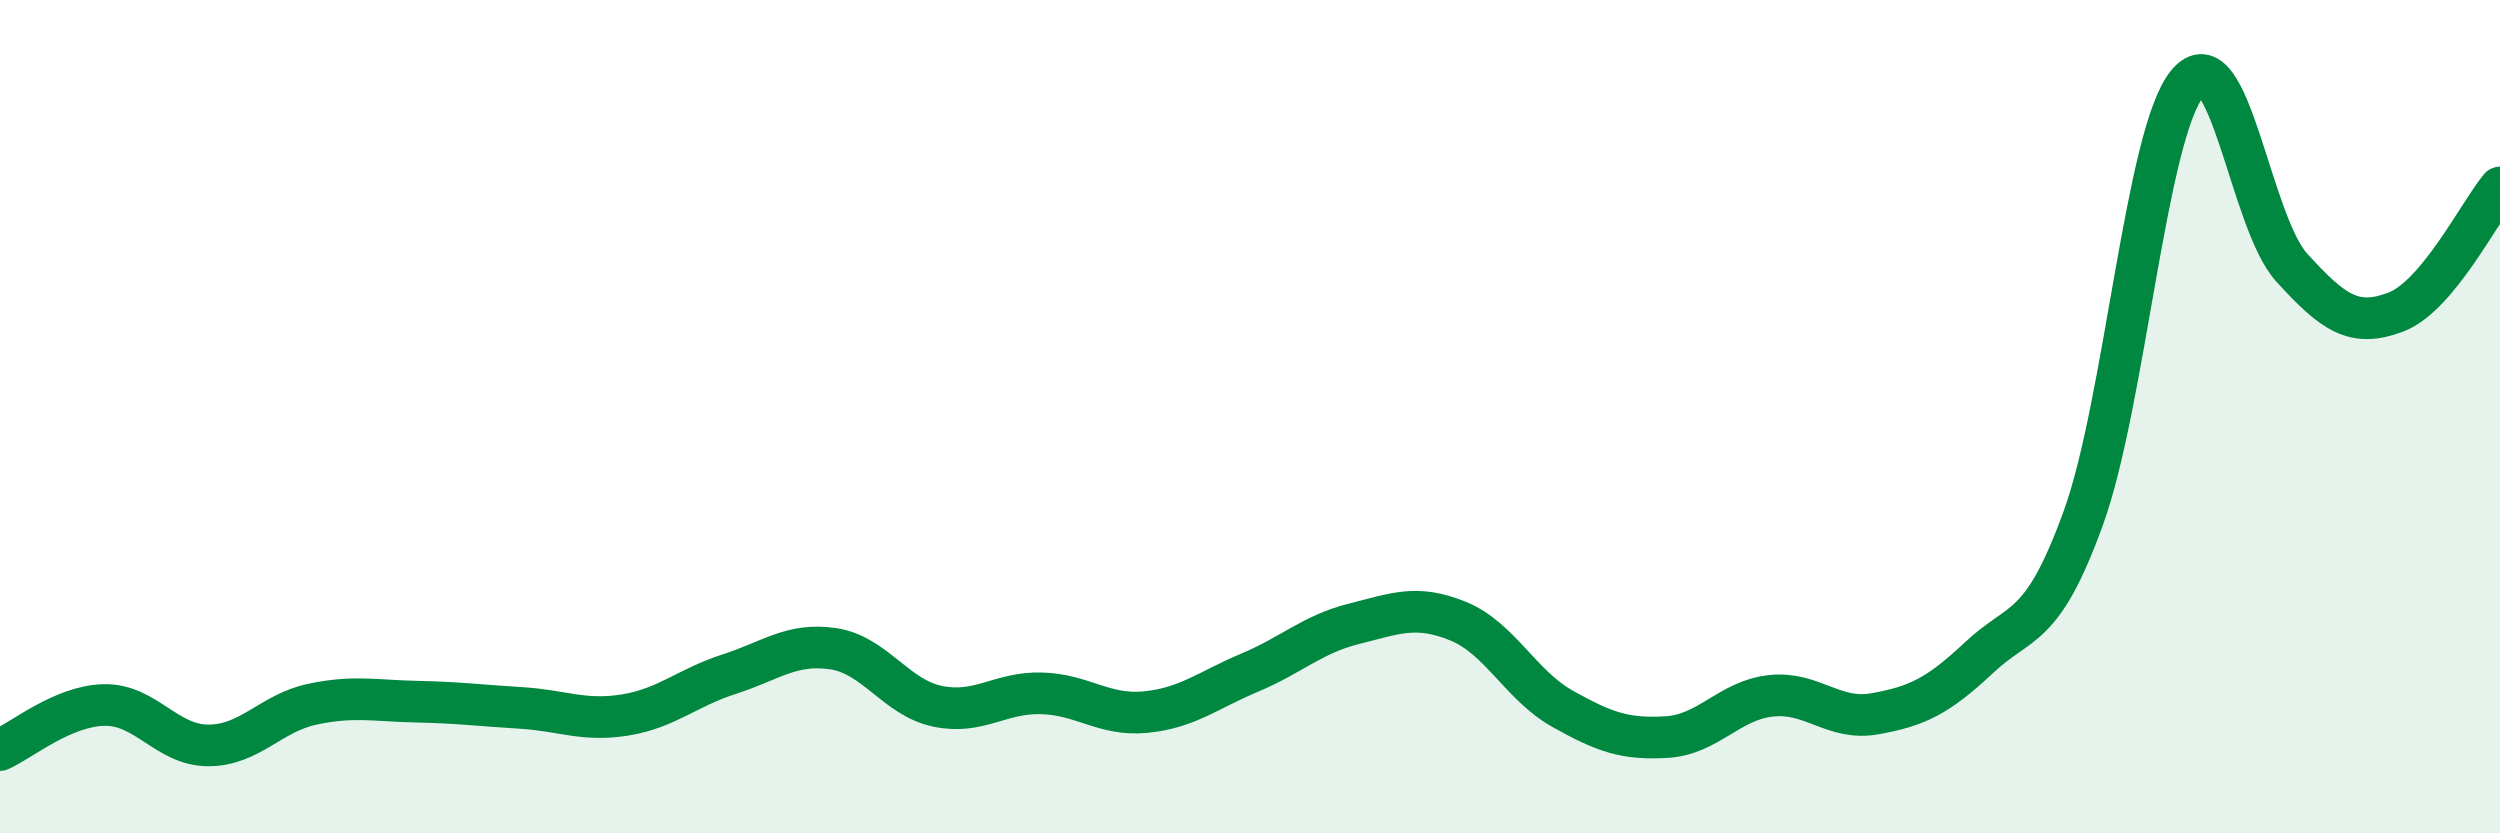
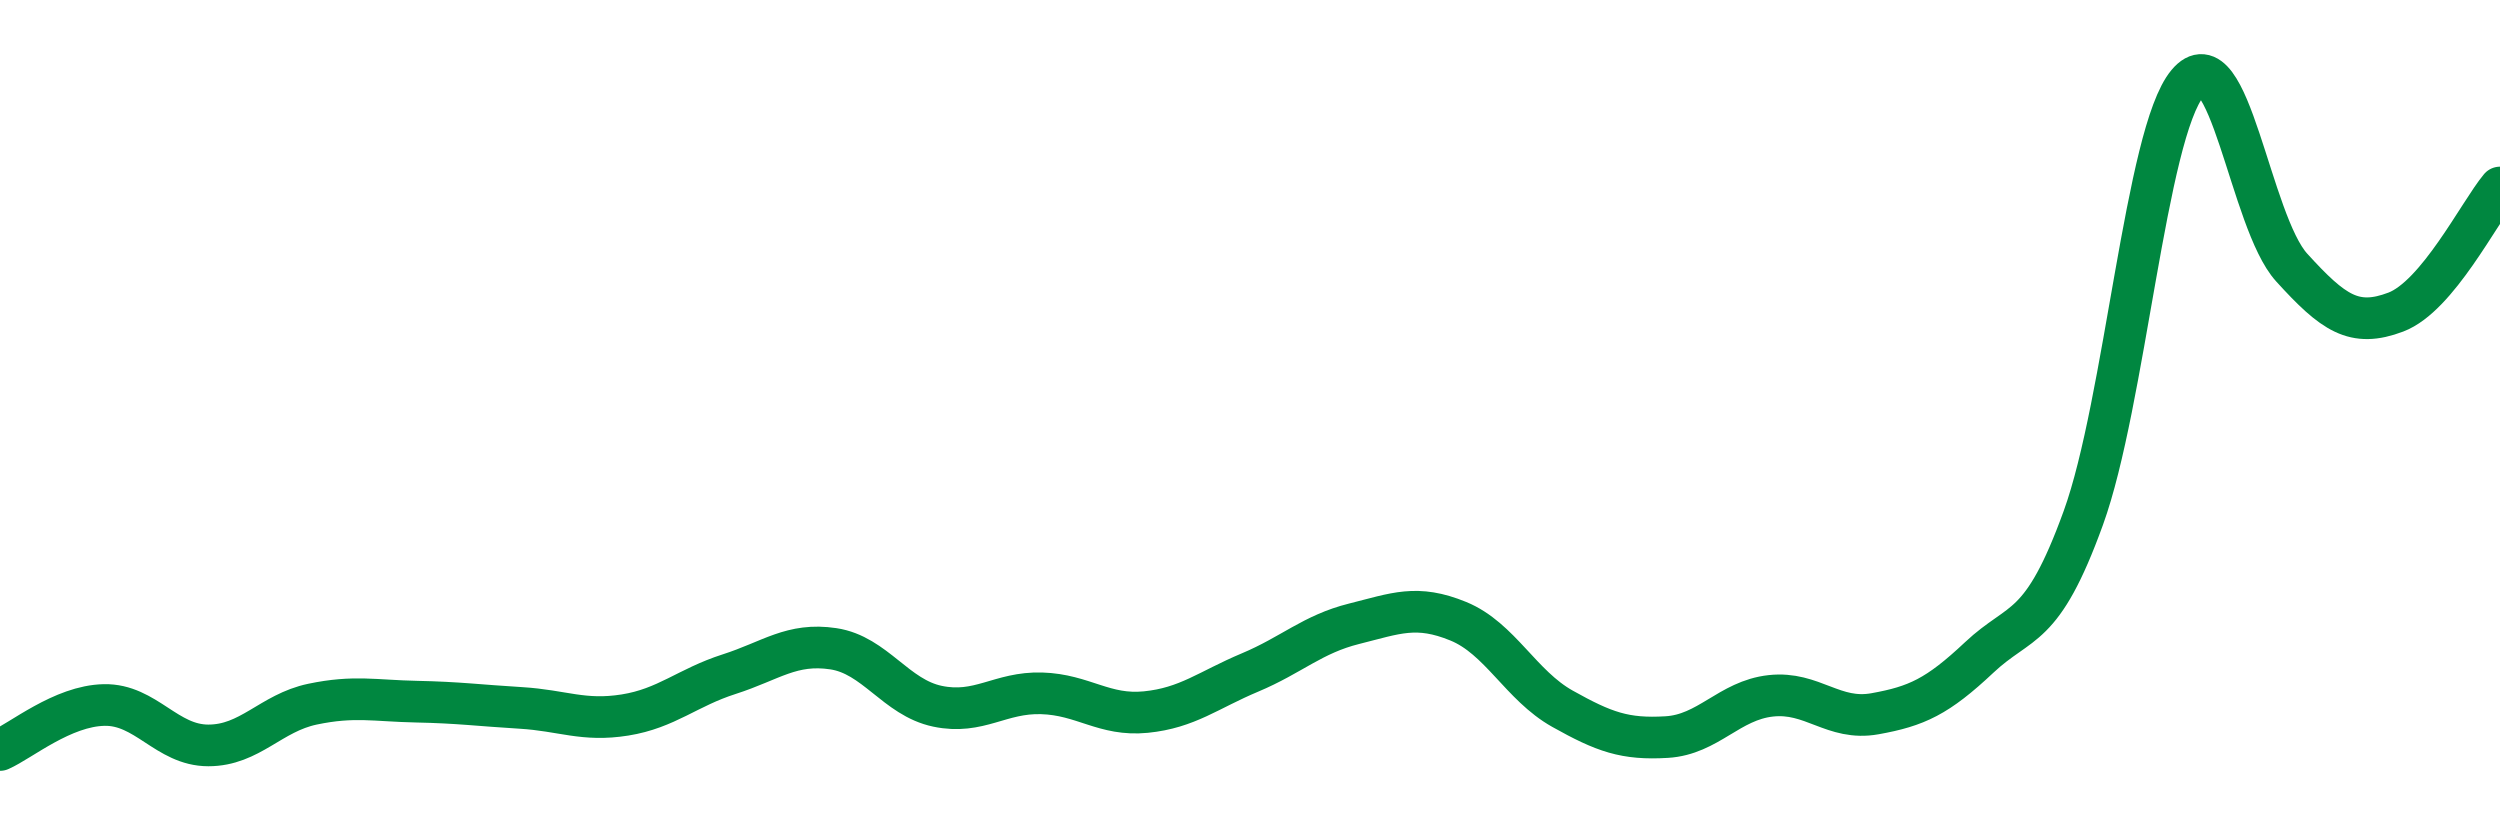
<svg xmlns="http://www.w3.org/2000/svg" width="60" height="20" viewBox="0 0 60 20">
-   <path d="M 0,18 C 0.5,17.78 1.5,16.94 2.5,16.92 C 3.5,16.9 4,17.89 5,17.89 C 6,17.89 6.5,17.11 7.5,16.9 C 8.5,16.69 9,16.82 10,16.84 C 11,16.86 11.5,16.93 12.5,16.99 C 13.5,17.05 14,17.32 15,17.16 C 16,17 16.5,16.5 17.5,16.18 C 18.5,15.86 19,15.42 20,15.57 C 21,15.72 21.5,16.74 22.5,16.95 C 23.5,17.16 24,16.61 25,16.64 C 26,16.67 26.5,17.19 27.5,17.09 C 28.5,16.99 29,16.56 30,16.14 C 31,15.72 31.5,15.22 32.5,14.97 C 33.5,14.72 34,14.5 35,14.91 C 36,15.32 36.5,16.45 37.5,17.01 C 38.5,17.57 39,17.75 40,17.69 C 41,17.63 41.5,16.81 42.5,16.7 C 43.5,16.59 44,17.31 45,17.13 C 46,16.95 46.5,16.72 47.5,15.78 C 48.5,14.84 49,15.19 50,12.43 C 51,9.67 51.5,3.2 52.5,2 C 53.5,0.8 54,5.32 55,6.42 C 56,7.52 56.5,7.87 57.5,7.49 C 58.5,7.11 59.5,5.1 60,4.5L60 20L0 20Z" fill="#008740" opacity="0.1" stroke-linecap="round" stroke-linejoin="round" />
  <path d="M 0,18 C 0.5,17.78 1.5,16.94 2.5,16.92 C 3.5,16.9 4,17.89 5,17.89 C 6,17.89 6.5,17.11 7.5,16.9 C 8.5,16.69 9,16.82 10,16.84 C 11,16.86 11.5,16.93 12.5,16.99 C 13.5,17.05 14,17.32 15,17.16 C 16,17 16.5,16.5 17.5,16.18 C 18.5,15.86 19,15.42 20,15.57 C 21,15.72 21.5,16.74 22.5,16.95 C 23.5,17.16 24,16.61 25,16.64 C 26,16.67 26.5,17.19 27.5,17.09 C 28.5,16.99 29,16.56 30,16.14 C 31,15.72 31.5,15.22 32.5,14.97 C 33.5,14.72 34,14.5 35,14.91 C 36,15.32 36.5,16.45 37.5,17.01 C 38.5,17.57 39,17.75 40,17.69 C 41,17.63 41.5,16.81 42.5,16.7 C 43.5,16.59 44,17.31 45,17.13 C 46,16.95 46.5,16.72 47.5,15.78 C 48.5,14.84 49,15.19 50,12.43 C 51,9.67 51.5,3.2 52.5,2 C 53.5,0.8 54,5.32 55,6.42 C 56,7.52 56.5,7.87 57.5,7.49 C 58.5,7.11 59.5,5.1 60,4.5" stroke="#008740" stroke-width="1" fill="none" stroke-linecap="round" stroke-linejoin="round" />
</svg>